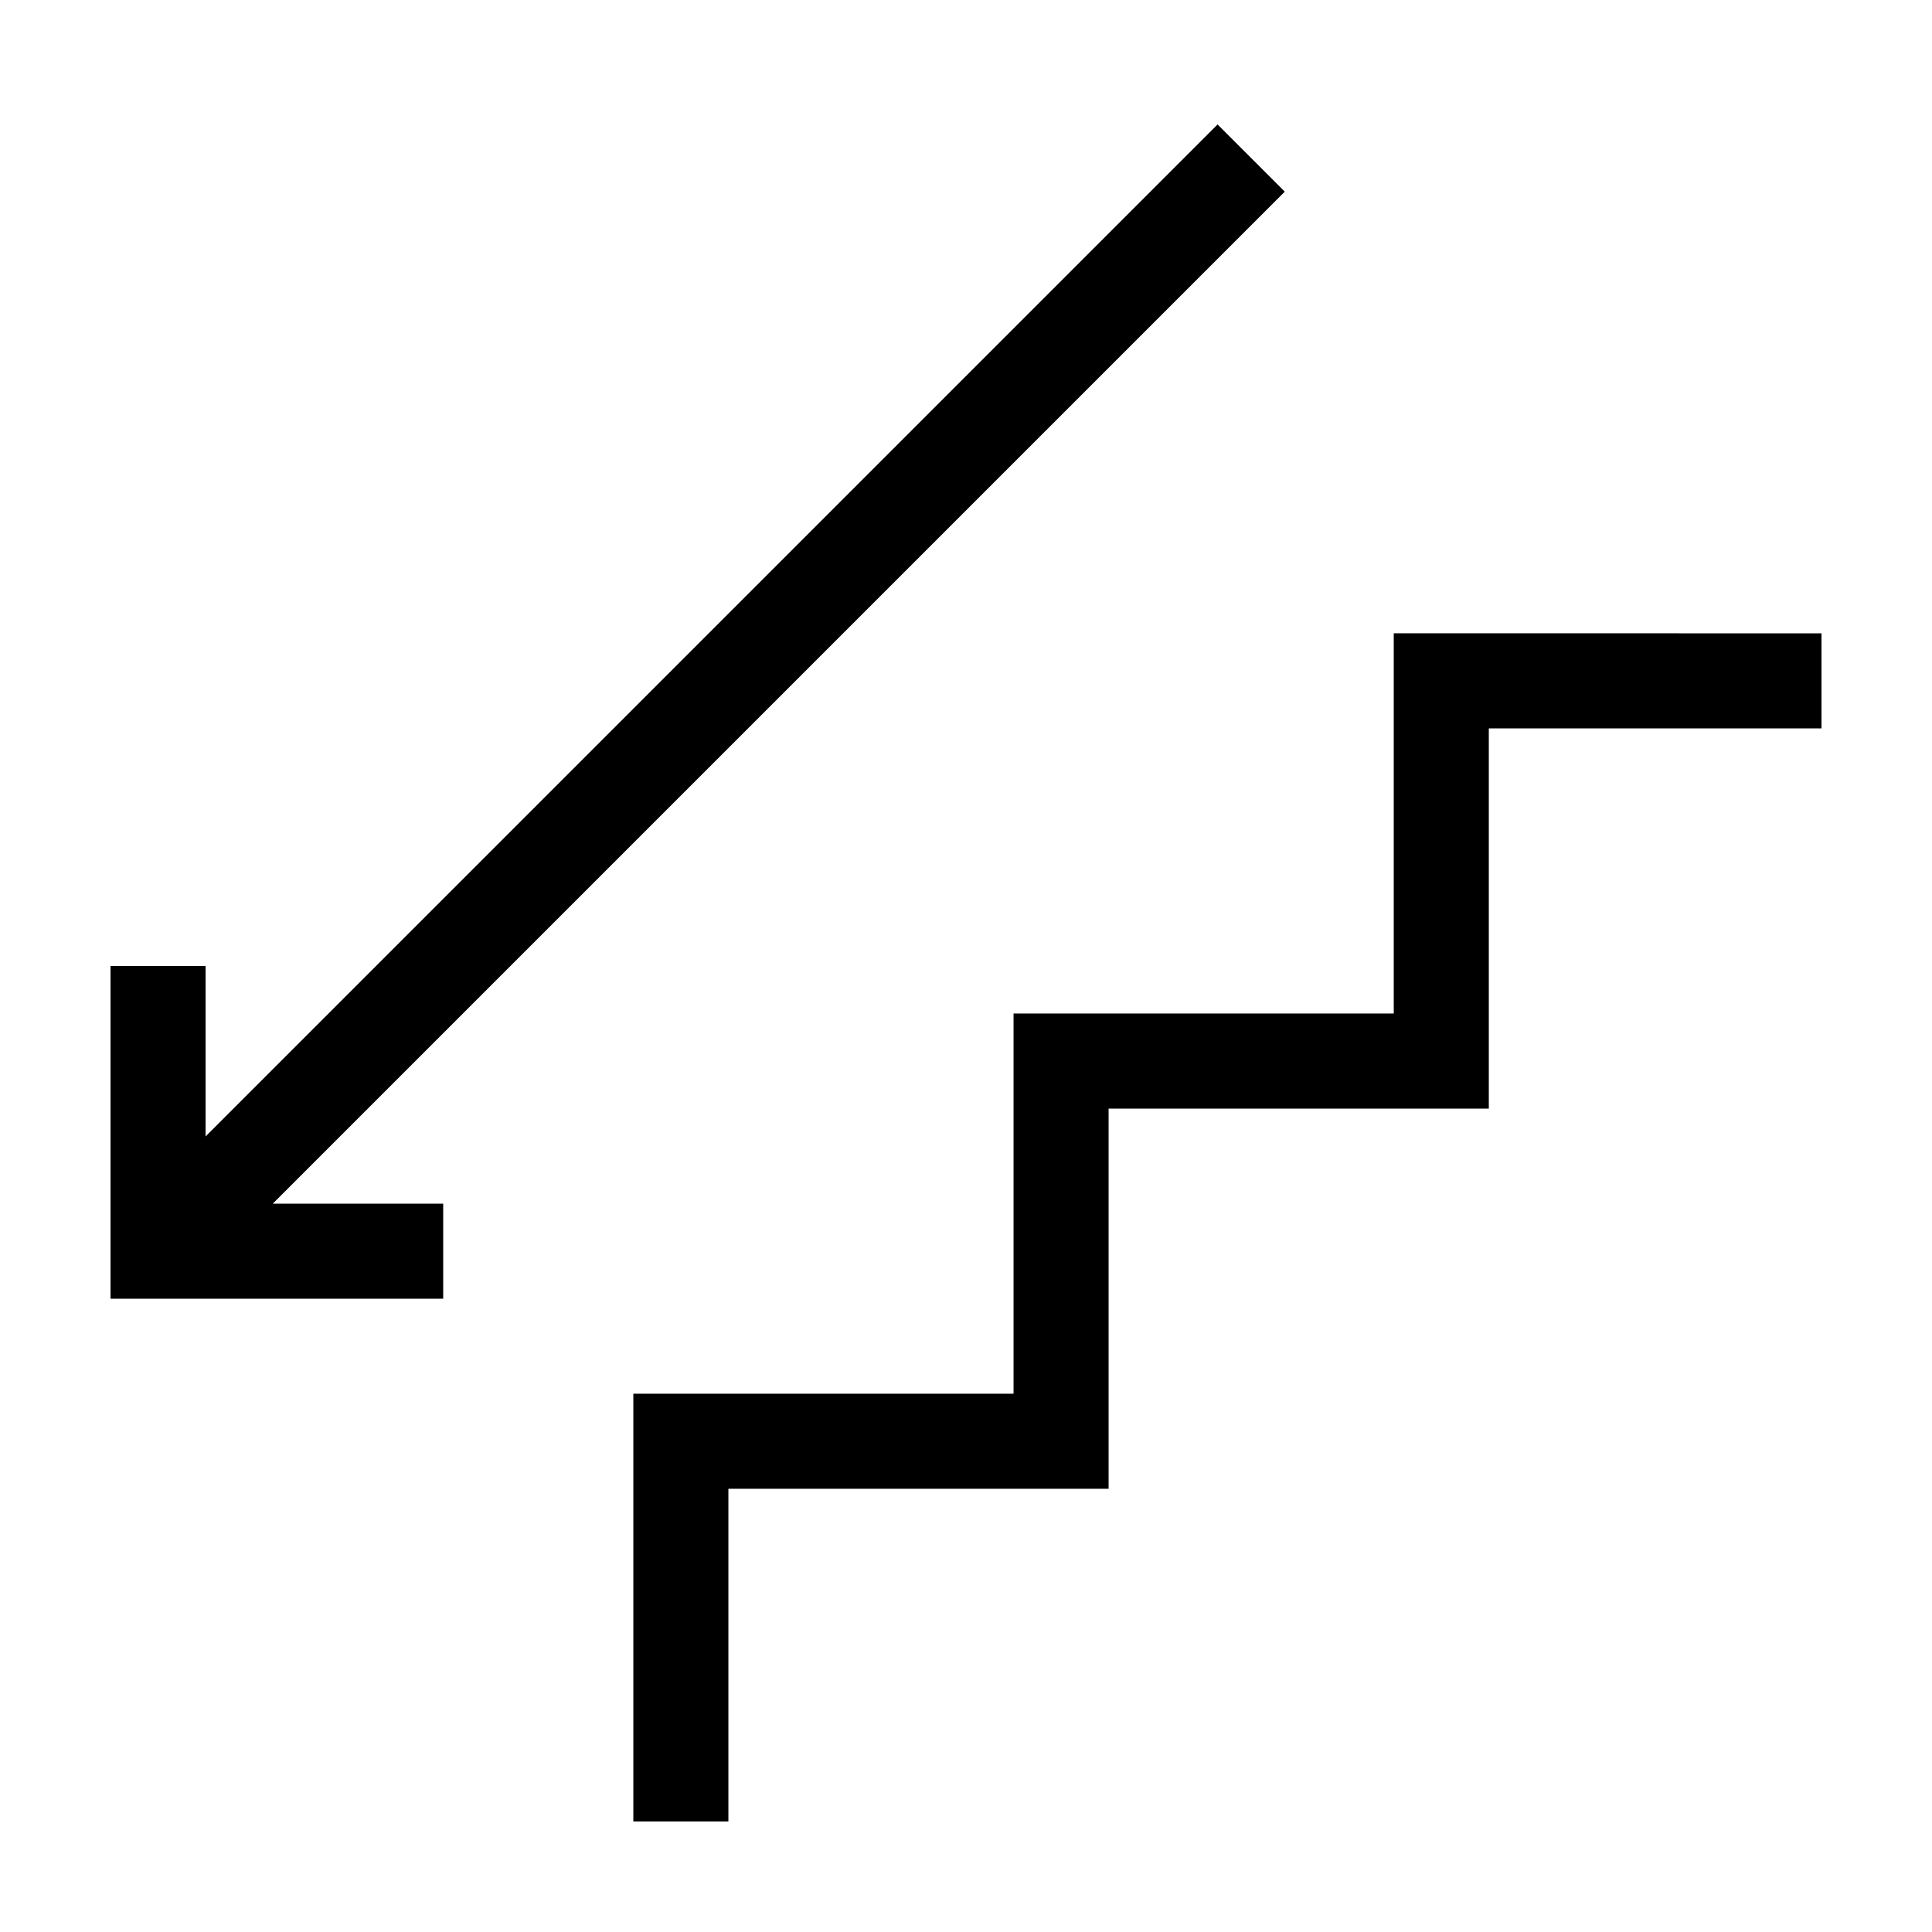
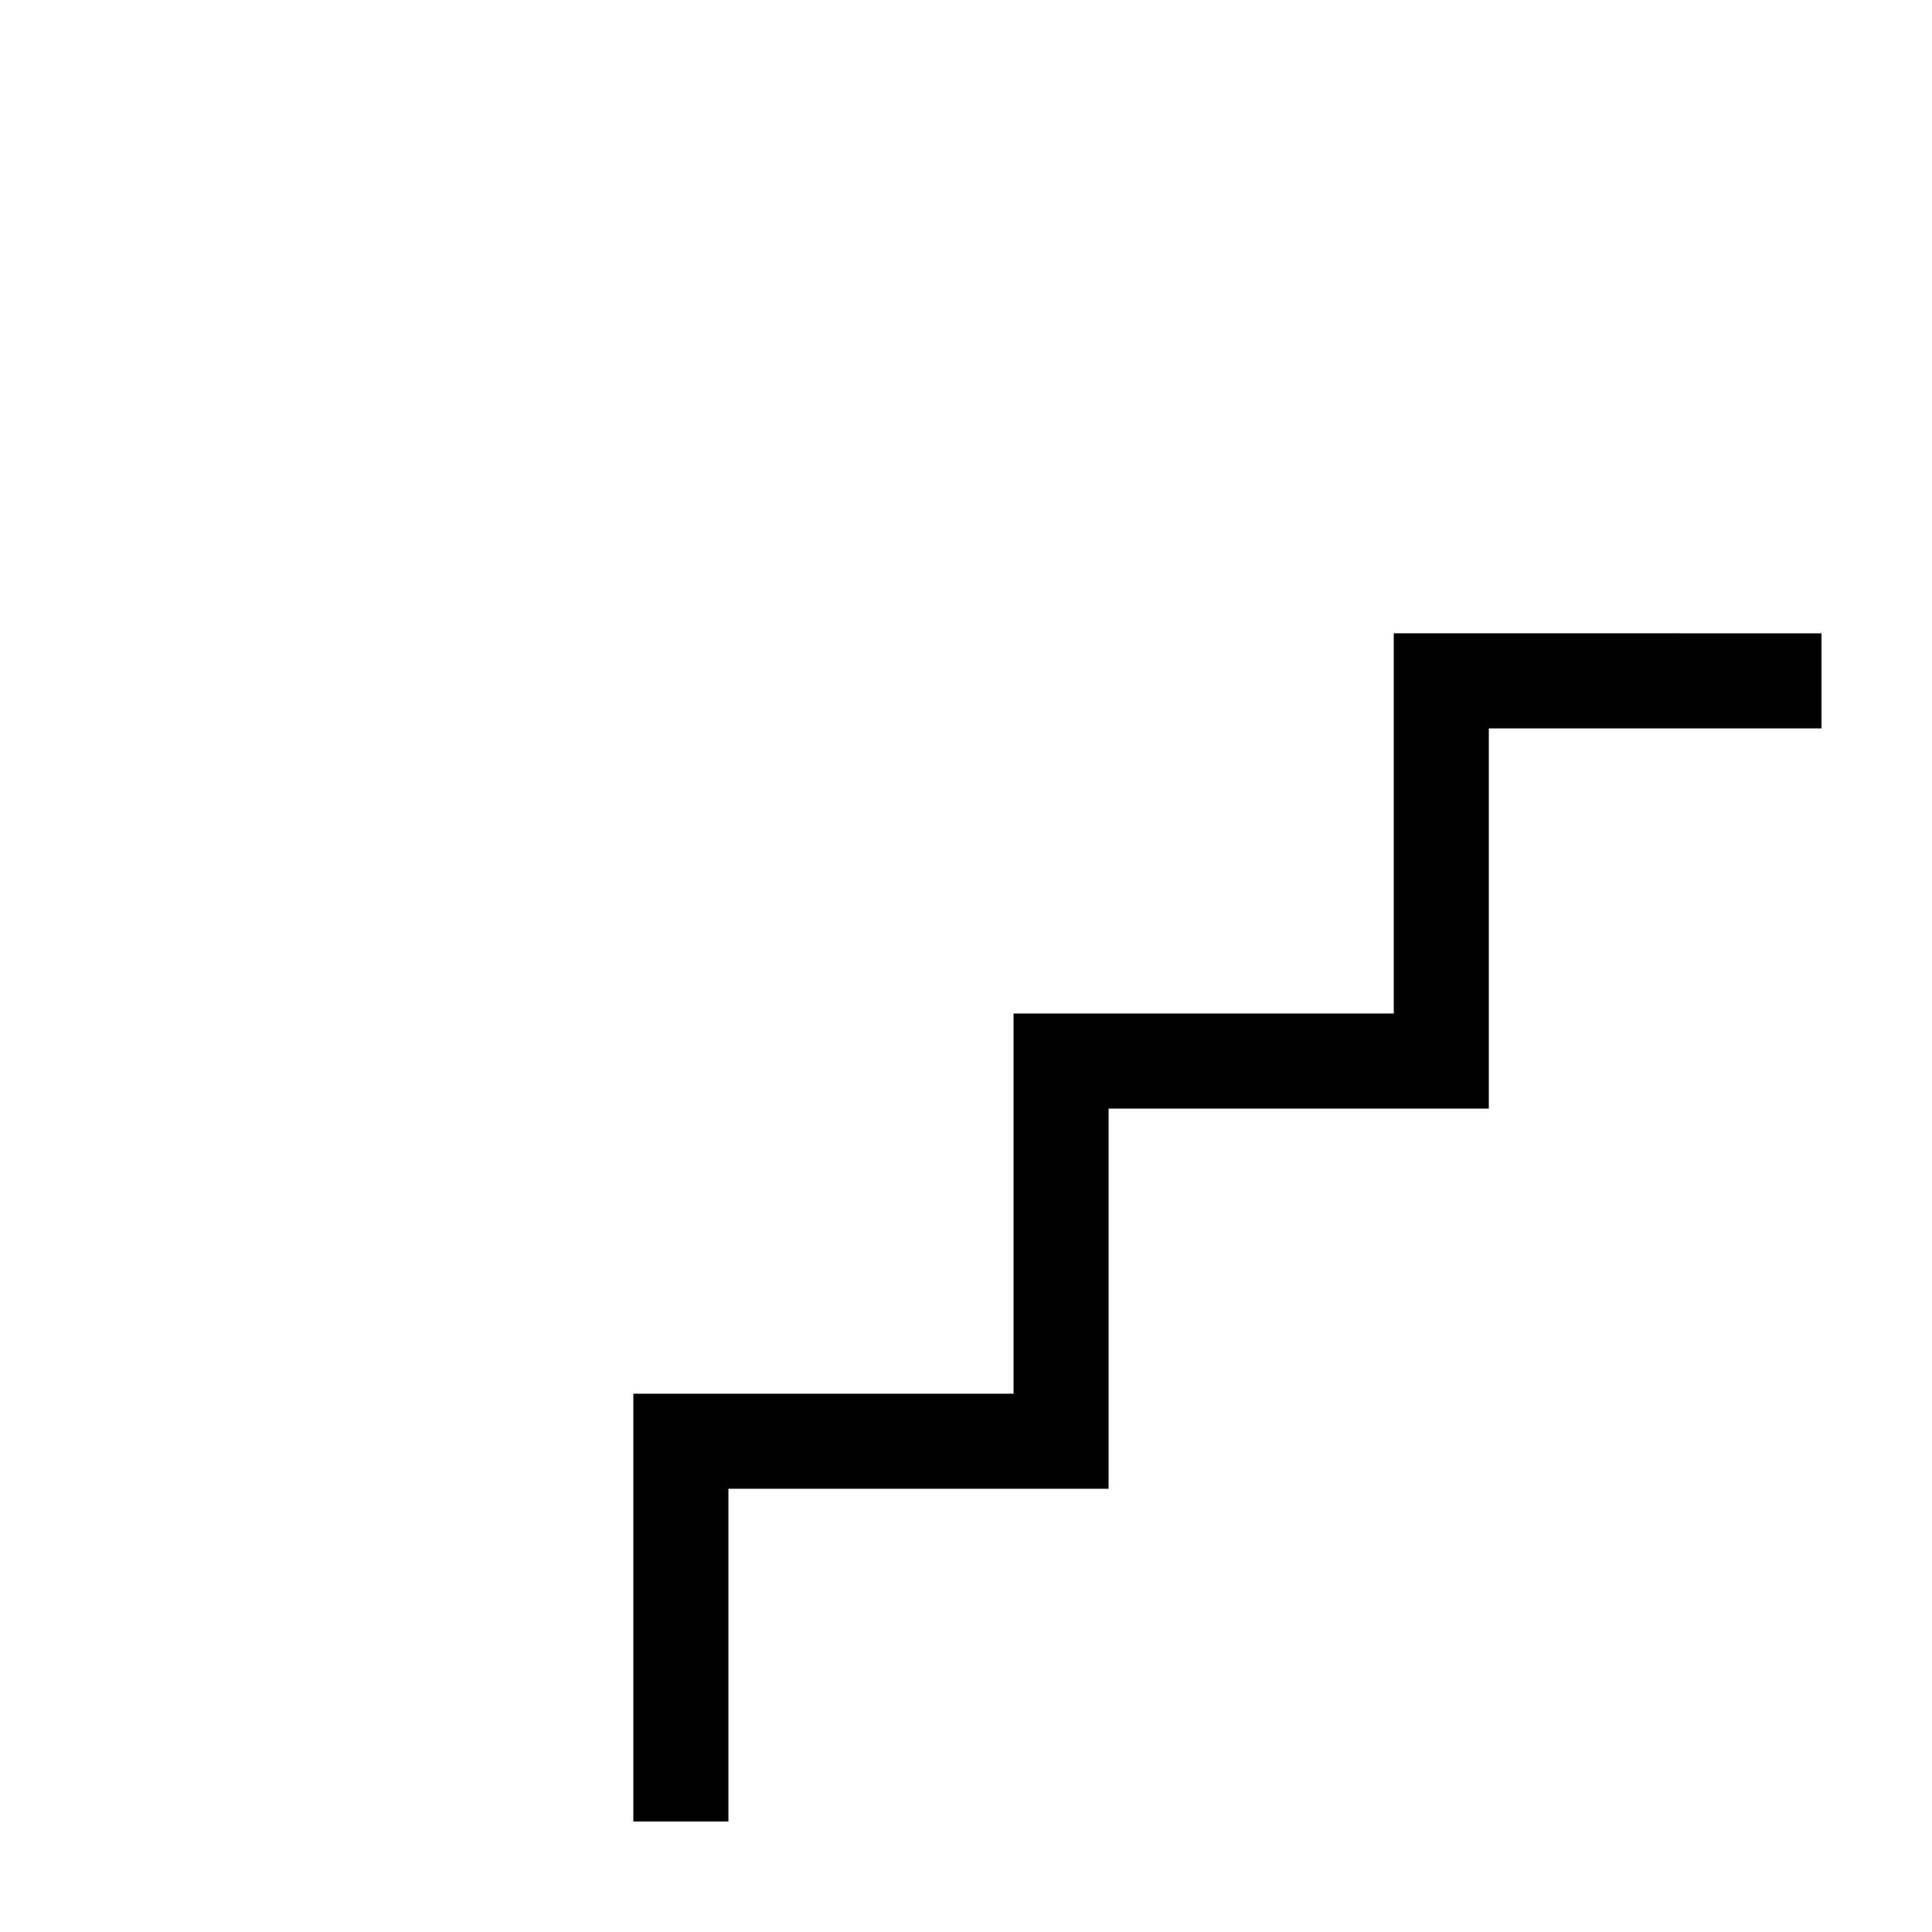
<svg xmlns="http://www.w3.org/2000/svg" fill="#000000" width="800px" height="800px" version="1.1" viewBox="144 144 512 512">
  <g>
    <path d="m513.36 311.83v100.76h-100.76v100.76h-100.76v113.36h25.191v-88.164h100.76v-100.76h100.76v-100.76h88.164v-25.191z" />
-     <path d="m484.48 194.79-17.812-17.812-268.19 268.19v-45.164h-25.191v88.164h88.164v-25.188h-45.164z" />
  </g>
</svg>